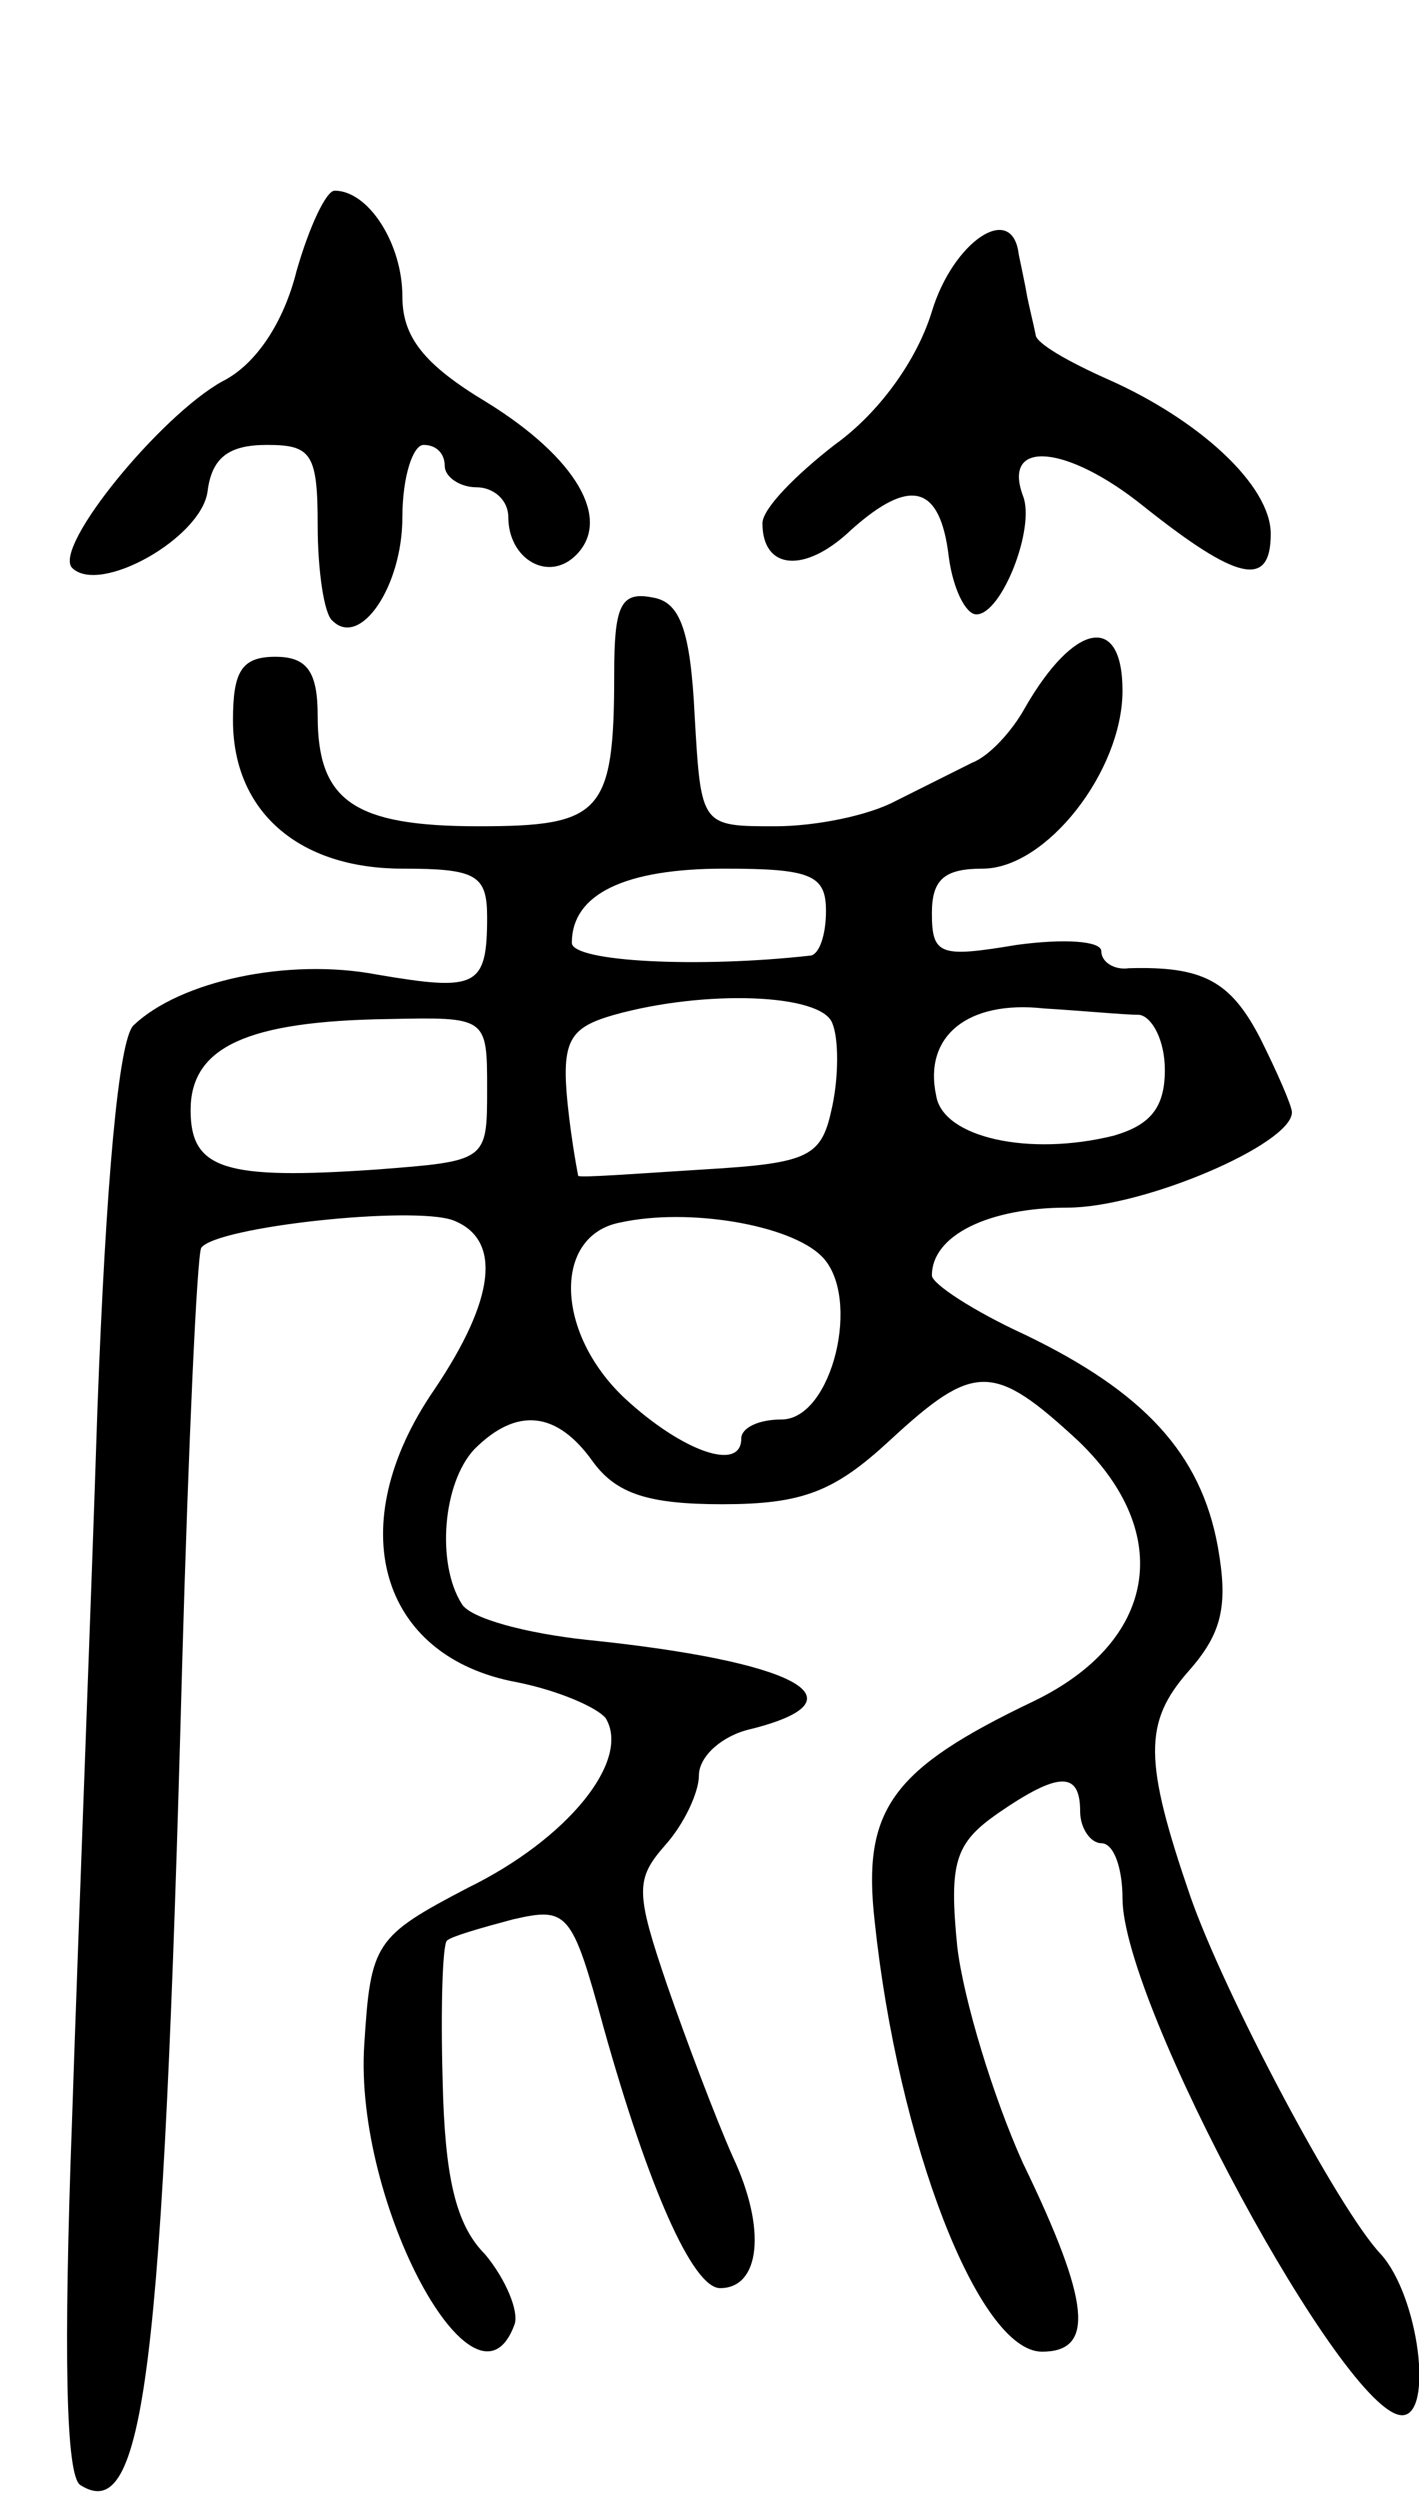
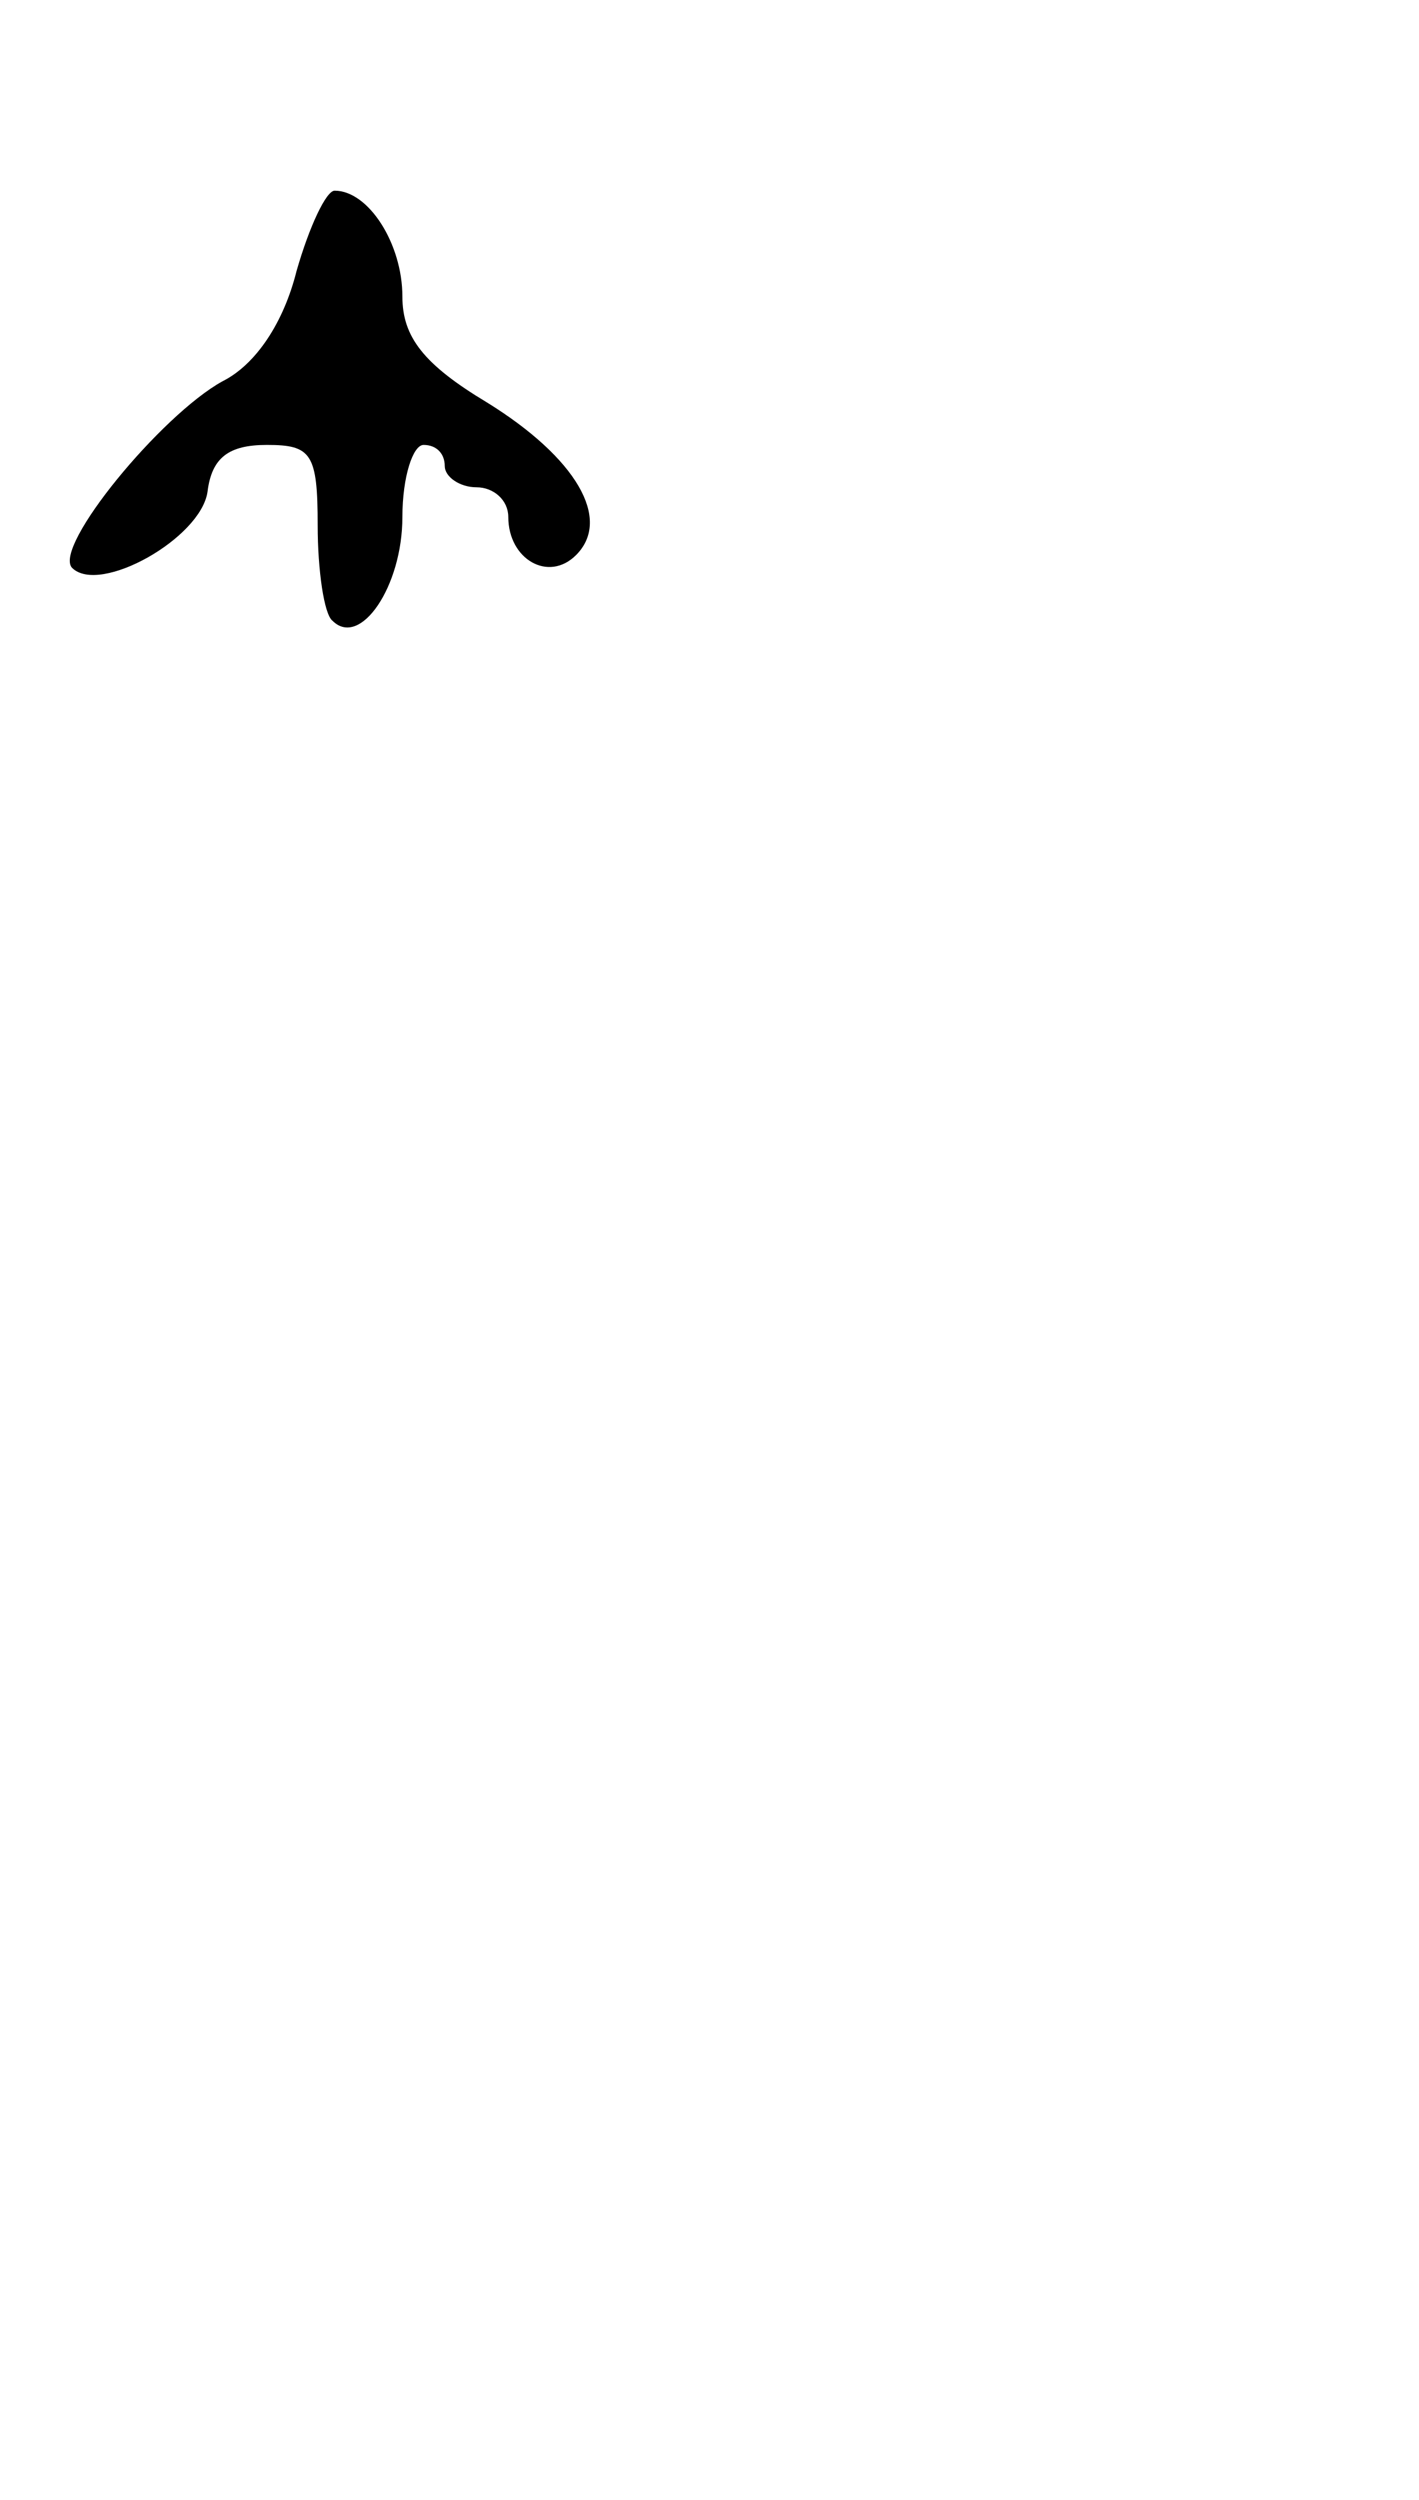
<svg xmlns="http://www.w3.org/2000/svg" version="1.0" width="67" height="118" viewBox="0 0 67 118">
  <g transform="translate(0,118) scale(0.1,-0.1)">
    <path d="M140 1052 c-6 -24 -19 -44 -35 -52 -29 -16 -80 -78 -71 -88 13 -13 61 14 64 36 2 16 10 22 28 22 21 0 24 -4 24 -38 0 -21 3 -42 7 -45 13 -13 33 16 33 49 0 19 5 34 10 34 6 0 10 -4 10 -10 0 -5 7 -10 15 -10 8 0 15 -6 15 -14 0 -20 19 -31 32 -18 17 17 0 46 -42 72 -30 18 -40 31 -40 50 0 25 -16 50 -32 50 -4 0 -12 -17 -18 -38z" />
-     <path d="M440 1033 c-7 -23 -25 -48 -46 -63 -18 -14 -34 -30 -34 -37 0 -22 20 -24 42 -3 28 25 42 21 46 -13 2 -15 8 -27 13 -27 12 0 28 41 22 56 -10 27 21 24 57 -5 44 -35 60 -39 60 -13 0 23 -34 54 -77 73 -18 8 -34 17 -34 21 -1 5 -3 13 -4 18 -1 6 -3 15 -4 20 -3 25 -31 6 -41 -27z" />
-     <path d="M290 862 c0 -66 -6 -72 -64 -72 -59 0 -76 12 -76 52 0 21 -5 28 -20 28 -16 0 -20 -7 -20 -30 0 -43 31 -70 80 -70 35 0 40 -3 40 -23 0 -33 -5 -35 -52 -27 -42 8 -93 -3 -115 -24 -7 -7 -13 -74 -17 -181 -3 -93 -9 -245 -12 -336 -4 -109 -3 -168 4 -172 30 -19 39 52 48 387 3 105 7 193 9 197 7 10 100 20 119 13 23 -9 20 -37 -9 -80 -44 -64 -26 -126 39 -138 20 -4 38 -12 42 -17 12 -20 -18 -57 -65 -80 -44 -23 -46 -26 -49 -74 -5 -75 53 -182 71 -132 2 6 -4 21 -14 33 -14 14 -19 37 -20 82 -1 35 0 64 2 66 2 2 16 6 31 10 26 6 28 4 43 -51 21 -75 42 -123 55 -123 19 0 22 28 6 62 -8 18 -22 55 -31 81 -15 44 -15 50 -1 66 9 10 16 25 16 33 0 9 11 19 25 22 55 14 20 32 -78 42 -28 3 -55 10 -59 17 -12 19 -9 57 6 73 20 20 39 18 56 -6 11 -15 26 -20 61 -20 38 0 53 6 79 30 40 37 49 37 89 0 46 -44 37 -95 -21 -123 -67 -32 -81 -51 -75 -104 11 -104 49 -203 79 -203 25 0 23 23 -9 89 -14 31 -28 77 -31 102 -4 40 -1 49 19 63 29 20 39 20 39 1 0 -8 5 -15 10 -15 6 0 10 -12 10 -26 0 -50 105 -244 132 -244 15 0 8 56 -10 76 -20 21 -74 123 -90 169 -22 64 -22 82 -1 106 16 18 19 31 14 59 -8 44 -35 73 -91 100 -24 11 -44 24 -44 28 0 19 27 32 64 32 36 0 106 30 106 45 0 3 -7 19 -15 35 -14 27 -27 34 -62 33 -7 -1 -13 3 -13 8 0 5 -18 6 -40 3 -36 -6 -40 -5 -40 15 0 16 6 21 24 21 30 0 66 46 66 84 0 37 -23 32 -46 -8 -6 -11 -17 -23 -25 -26 -8 -4 -24 -12 -36 -18 -13 -7 -38 -12 -57 -12 -35 0 -35 0 -38 52 -2 41 -7 54 -20 56 -15 3 -18 -4 -18 -36z m100 -112 c0 -11 -3 -20 -7 -21 -53 -6 -113 -3 -113 6 0 23 25 35 72 35 41 0 48 -3 48 -20z m3 -53 c3 -7 3 -25 0 -39 -5 -24 -10 -27 -61 -30 -32 -2 -58 -4 -59 -3 0 0 -3 15 -5 34 -3 30 1 36 22 42 43 12 98 10 103 -4z m145 4 c6 -1 12 -12 12 -26 0 -18 -7 -26 -24 -31 -40 -10 -81 -1 -84 19 -6 28 15 45 51 41 17 -1 38 -3 45 -3z m-308 -35 c0 -34 0 -34 -52 -38 -72 -5 -88 0 -88 28 0 30 27 42 93 43 47 1 47 1 47 -33z m158 -79 c19 -19 5 -77 -19 -77 -11 0 -19 -4 -19 -9 0 -16 -28 -6 -55 19 -33 31 -34 77 -2 83 32 7 80 -1 95 -16z" />
  </g>
</svg>